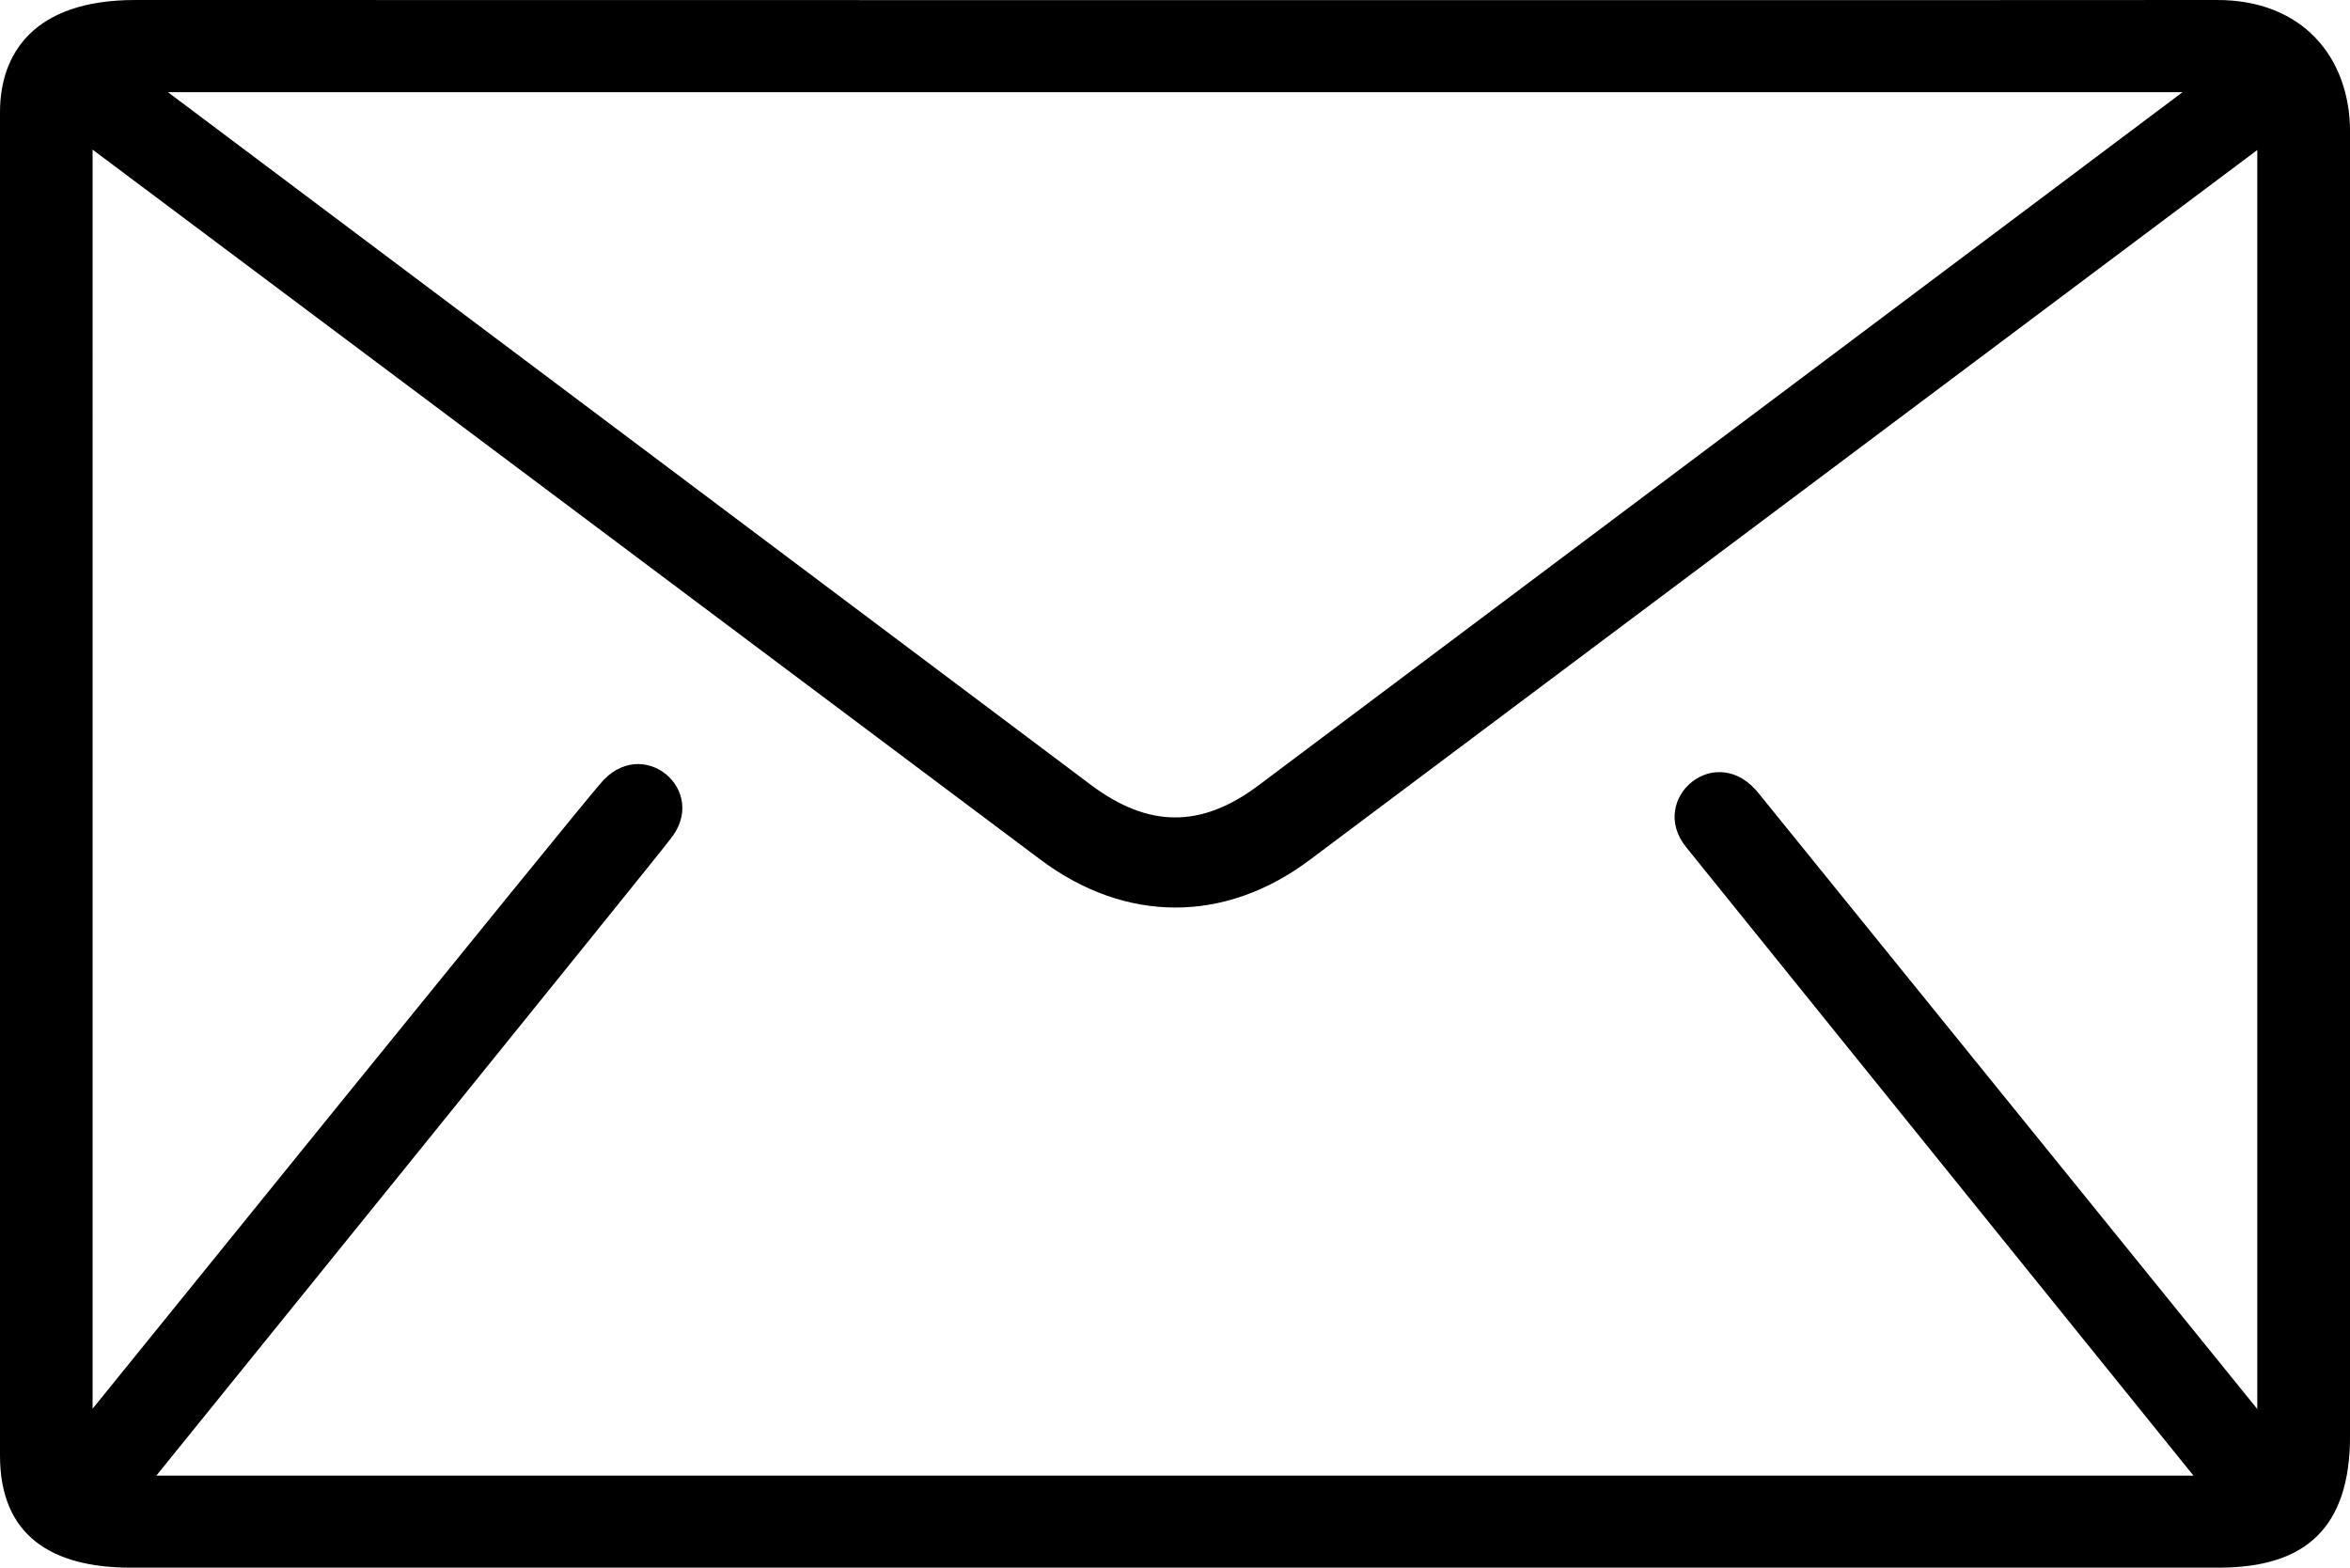
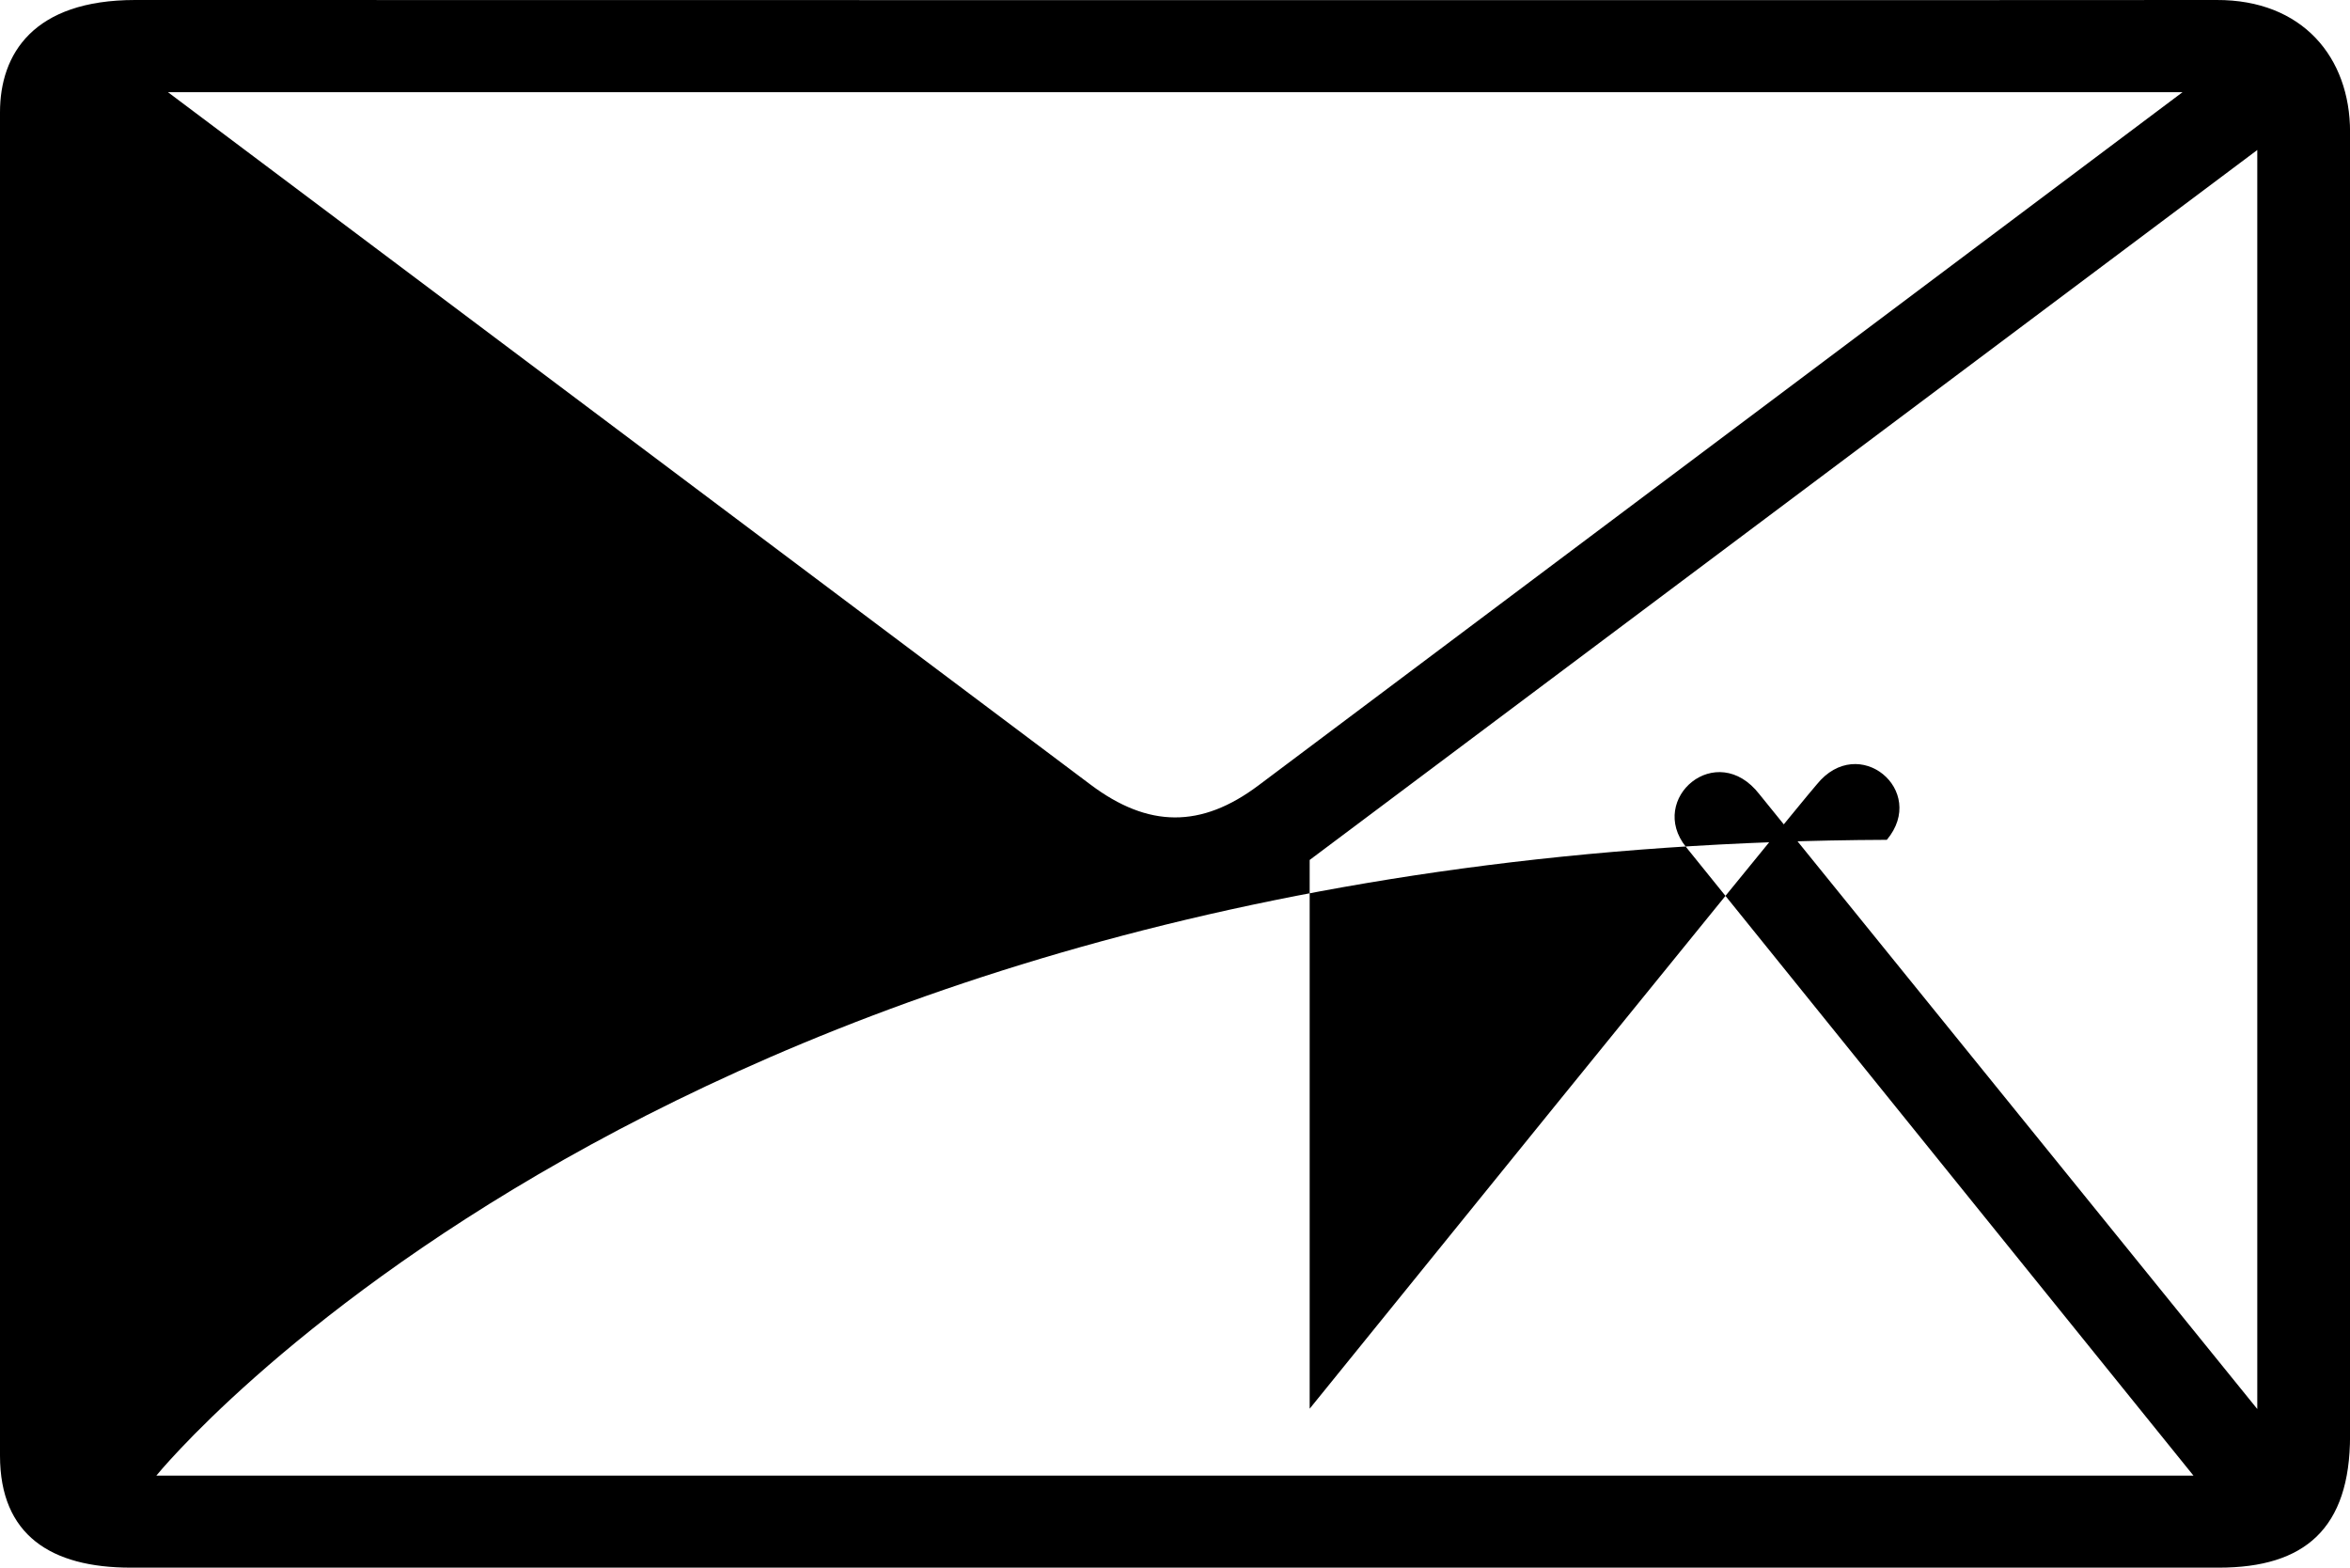
<svg xmlns="http://www.w3.org/2000/svg" viewBox="0 0 383.99 256.14">
-   <path d="M0,18.34C0,8.86,5.4,0,22.09,0s326,.06,340.08,0S384,9.4,384,21.56s0,197.77,0,213-7.43,21.58-21.44,21.58H21.36c-13,0-21.36-5.29-21.36-18.3ZM368.84,230.22V24.51L214,140.51c-13.89,10.41-30.13,10.34-44-.06-50.48-37.85-154.87-116-154.87-116V230.17s79-97.62,82.86-102c6.84-8.49,18.18,1,11.45,9.05C109,138,25.55,241.1,25.55,241.1H358.41s-72.33-89.56-82.91-102.7c-6.37-7.91,5-17.66,12-8.61ZM27.44,15.06,178.22,128.22c9.42,7.07,18.06,7.13,27.41.11,45.57-34.16,151-113.27,151-113.27Z" />
+   <path d="M0,18.34C0,8.86,5.4,0,22.09,0s326,.06,340.08,0S384,9.4,384,21.56s0,197.77,0,213-7.43,21.58-21.44,21.58H21.36c-13,0-21.36-5.29-21.36-18.3ZM368.84,230.22V24.51L214,140.51V230.17s79-97.62,82.86-102c6.84-8.49,18.18,1,11.45,9.05C109,138,25.55,241.1,25.55,241.1H358.41s-72.33-89.56-82.91-102.7c-6.37-7.91,5-17.66,12-8.61ZM27.44,15.06,178.22,128.22c9.42,7.07,18.06,7.13,27.41.11,45.57-34.16,151-113.27,151-113.27Z" />
</svg>